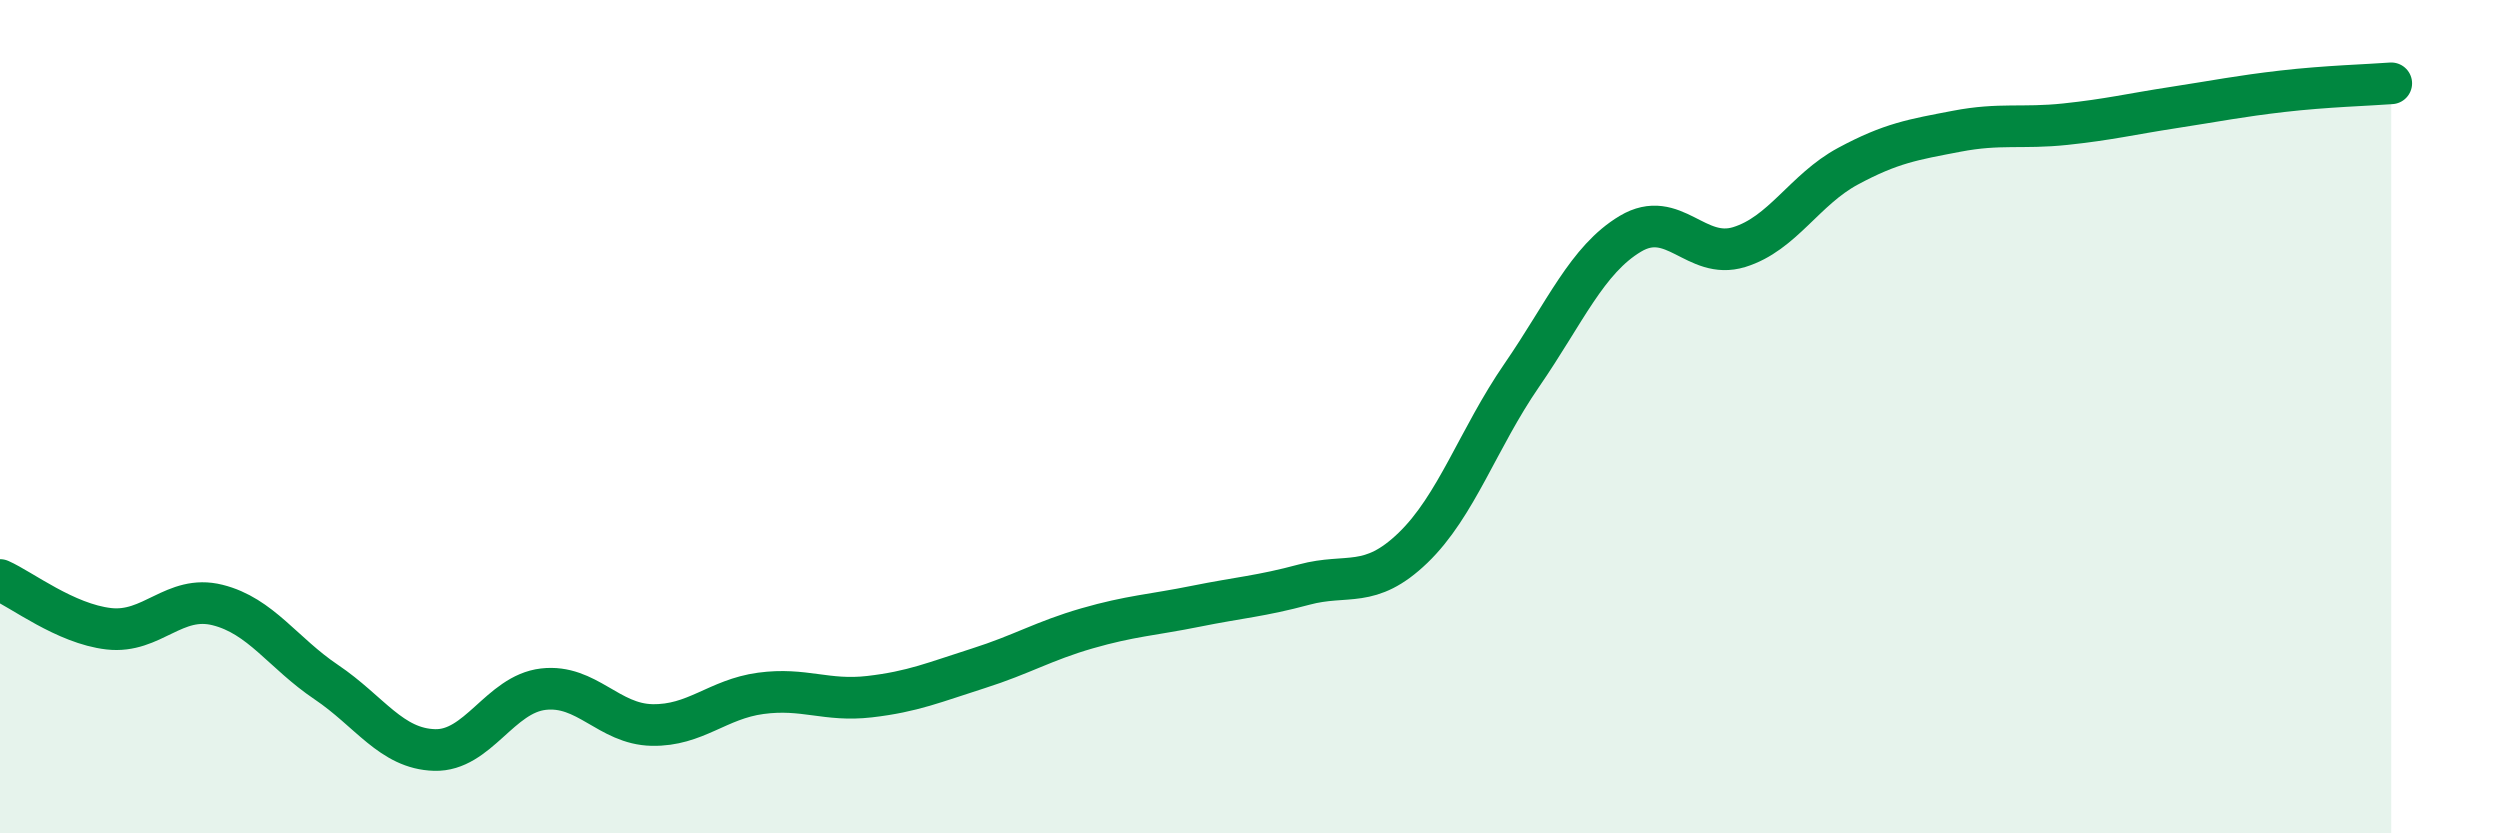
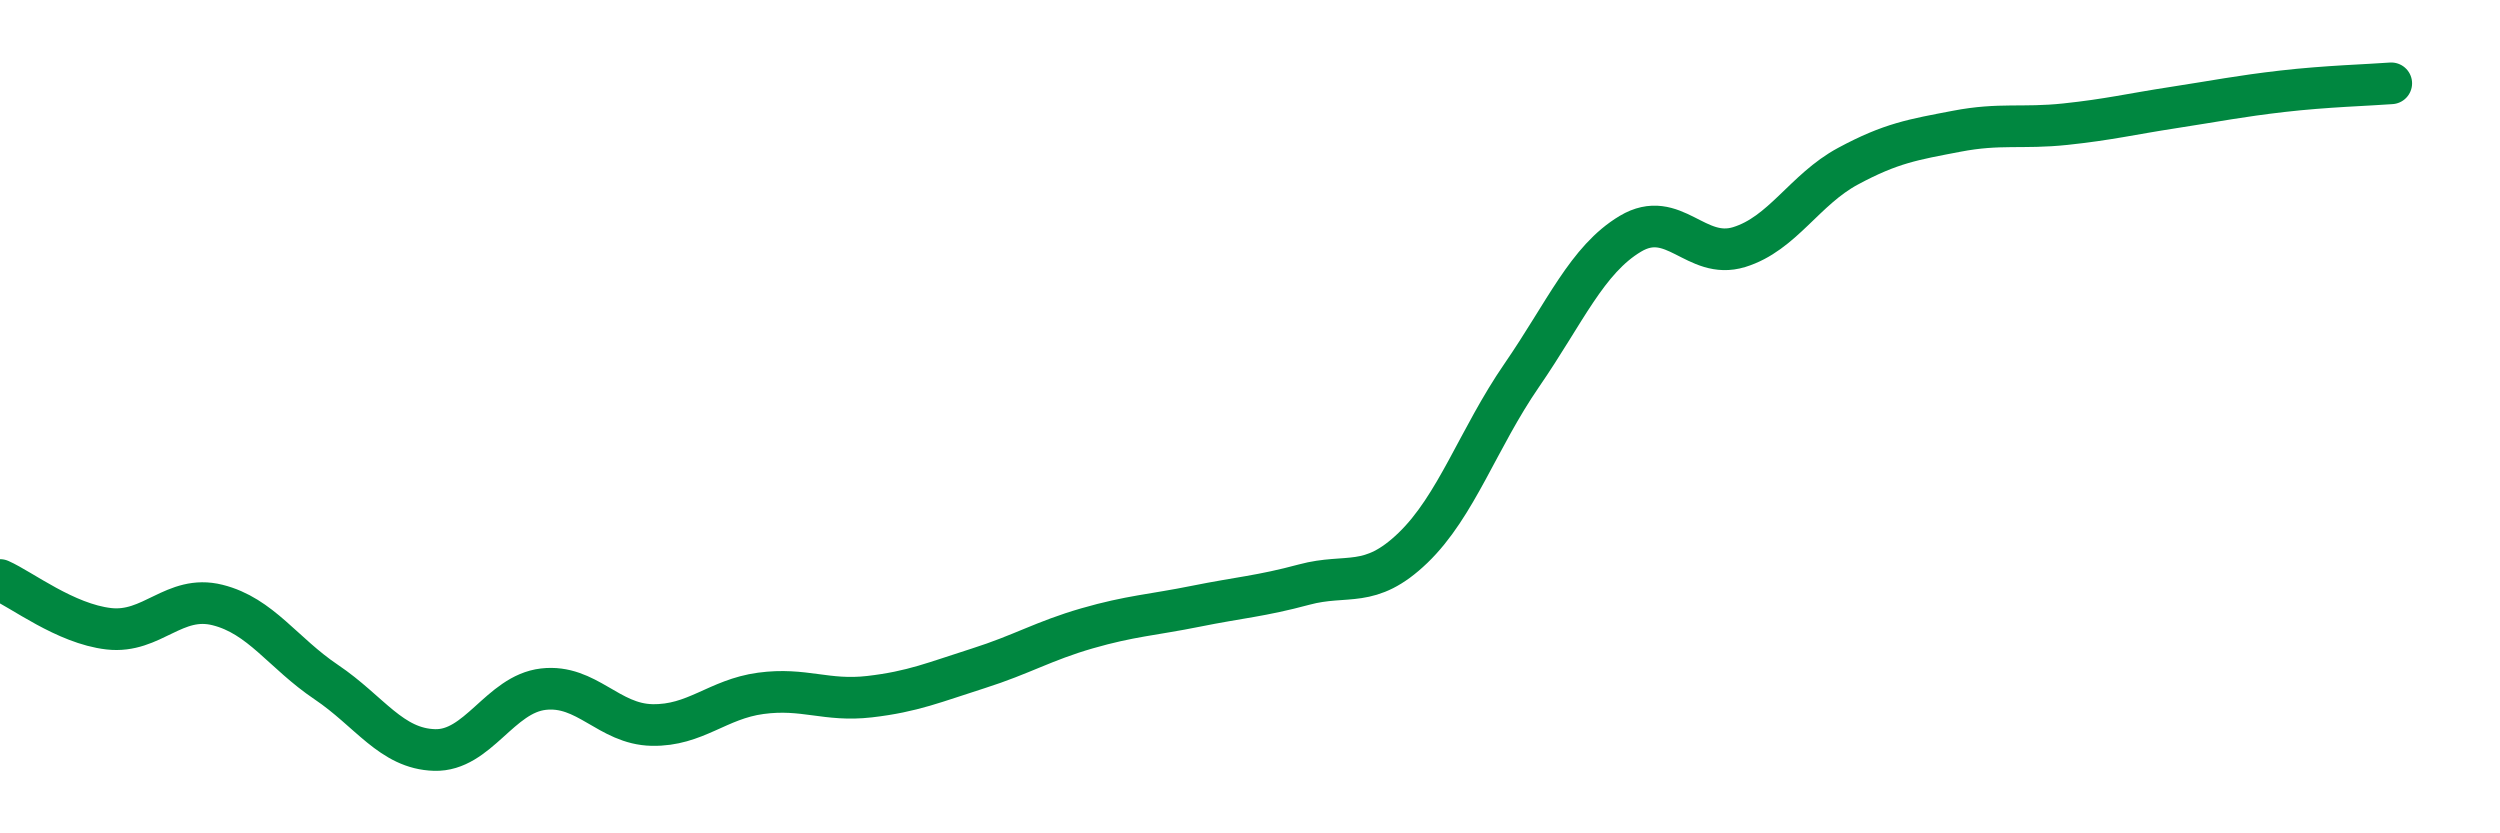
<svg xmlns="http://www.w3.org/2000/svg" width="60" height="20" viewBox="0 0 60 20">
-   <path d="M 0,13.92 C 0.52,14.15 1.57,14.97 2.61,15.09 C 3.65,15.21 4.18,14.26 5.22,14.52 C 6.26,14.78 6.79,15.67 7.83,16.37 C 8.87,17.07 9.39,17.97 10.43,18 C 11.47,18.03 12,16.66 13.04,16.54 C 14.08,16.42 14.61,17.38 15.65,17.4 C 16.69,17.42 17.22,16.78 18.26,16.64 C 19.3,16.5 19.83,16.84 20.87,16.72 C 21.91,16.6 22.44,16.37 23.48,16.04 C 24.52,15.71 25.05,15.38 26.09,15.08 C 27.13,14.78 27.66,14.76 28.7,14.55 C 29.74,14.34 30.26,14.31 31.3,14.03 C 32.34,13.75 32.87,14.15 33.91,13.15 C 34.95,12.15 35.48,10.52 36.52,9.01 C 37.56,7.5 38.09,6.23 39.13,5.61 C 40.17,4.99 40.7,6.25 41.74,5.93 C 42.78,5.61 43.31,4.55 44.35,3.99 C 45.39,3.43 45.92,3.35 46.96,3.15 C 48,2.95 48.53,3.09 49.57,2.98 C 50.61,2.87 51.13,2.74 52.17,2.58 C 53.21,2.42 53.74,2.31 54.78,2.19 C 55.82,2.07 56.87,2.04 57.39,2L57.39 20L0 20Z" fill="#008740" opacity="0.1" stroke-linecap="round" stroke-linejoin="round" />
  <path d="M 0,13.92 C 0.52,14.15 1.57,14.97 2.61,15.09 C 3.65,15.21 4.18,14.26 5.22,14.52 C 6.26,14.78 6.79,15.67 7.83,16.37 C 8.87,17.07 9.39,17.97 10.43,18 C 11.47,18.03 12,16.66 13.04,16.54 C 14.08,16.42 14.61,17.38 15.65,17.4 C 16.69,17.42 17.22,16.78 18.26,16.64 C 19.3,16.5 19.83,16.84 20.87,16.72 C 21.91,16.6 22.44,16.37 23.48,16.04 C 24.52,15.71 25.05,15.38 26.09,15.08 C 27.13,14.78 27.66,14.76 28.7,14.55 C 29.74,14.34 30.26,14.31 31.3,14.03 C 32.34,13.75 32.87,14.15 33.91,13.15 C 34.95,12.15 35.48,10.52 36.52,9.01 C 37.56,7.5 38.09,6.23 39.13,5.61 C 40.17,4.99 40.7,6.25 41.74,5.93 C 42.78,5.61 43.31,4.55 44.35,3.99 C 45.39,3.43 45.92,3.35 46.96,3.15 C 48,2.95 48.53,3.09 49.57,2.98 C 50.61,2.87 51.13,2.74 52.17,2.58 C 53.21,2.42 53.74,2.31 54.78,2.19 C 55.82,2.07 56.87,2.04 57.39,2" stroke="#008740" stroke-width="1" fill="none" stroke-linecap="round" stroke-linejoin="round" />
</svg>